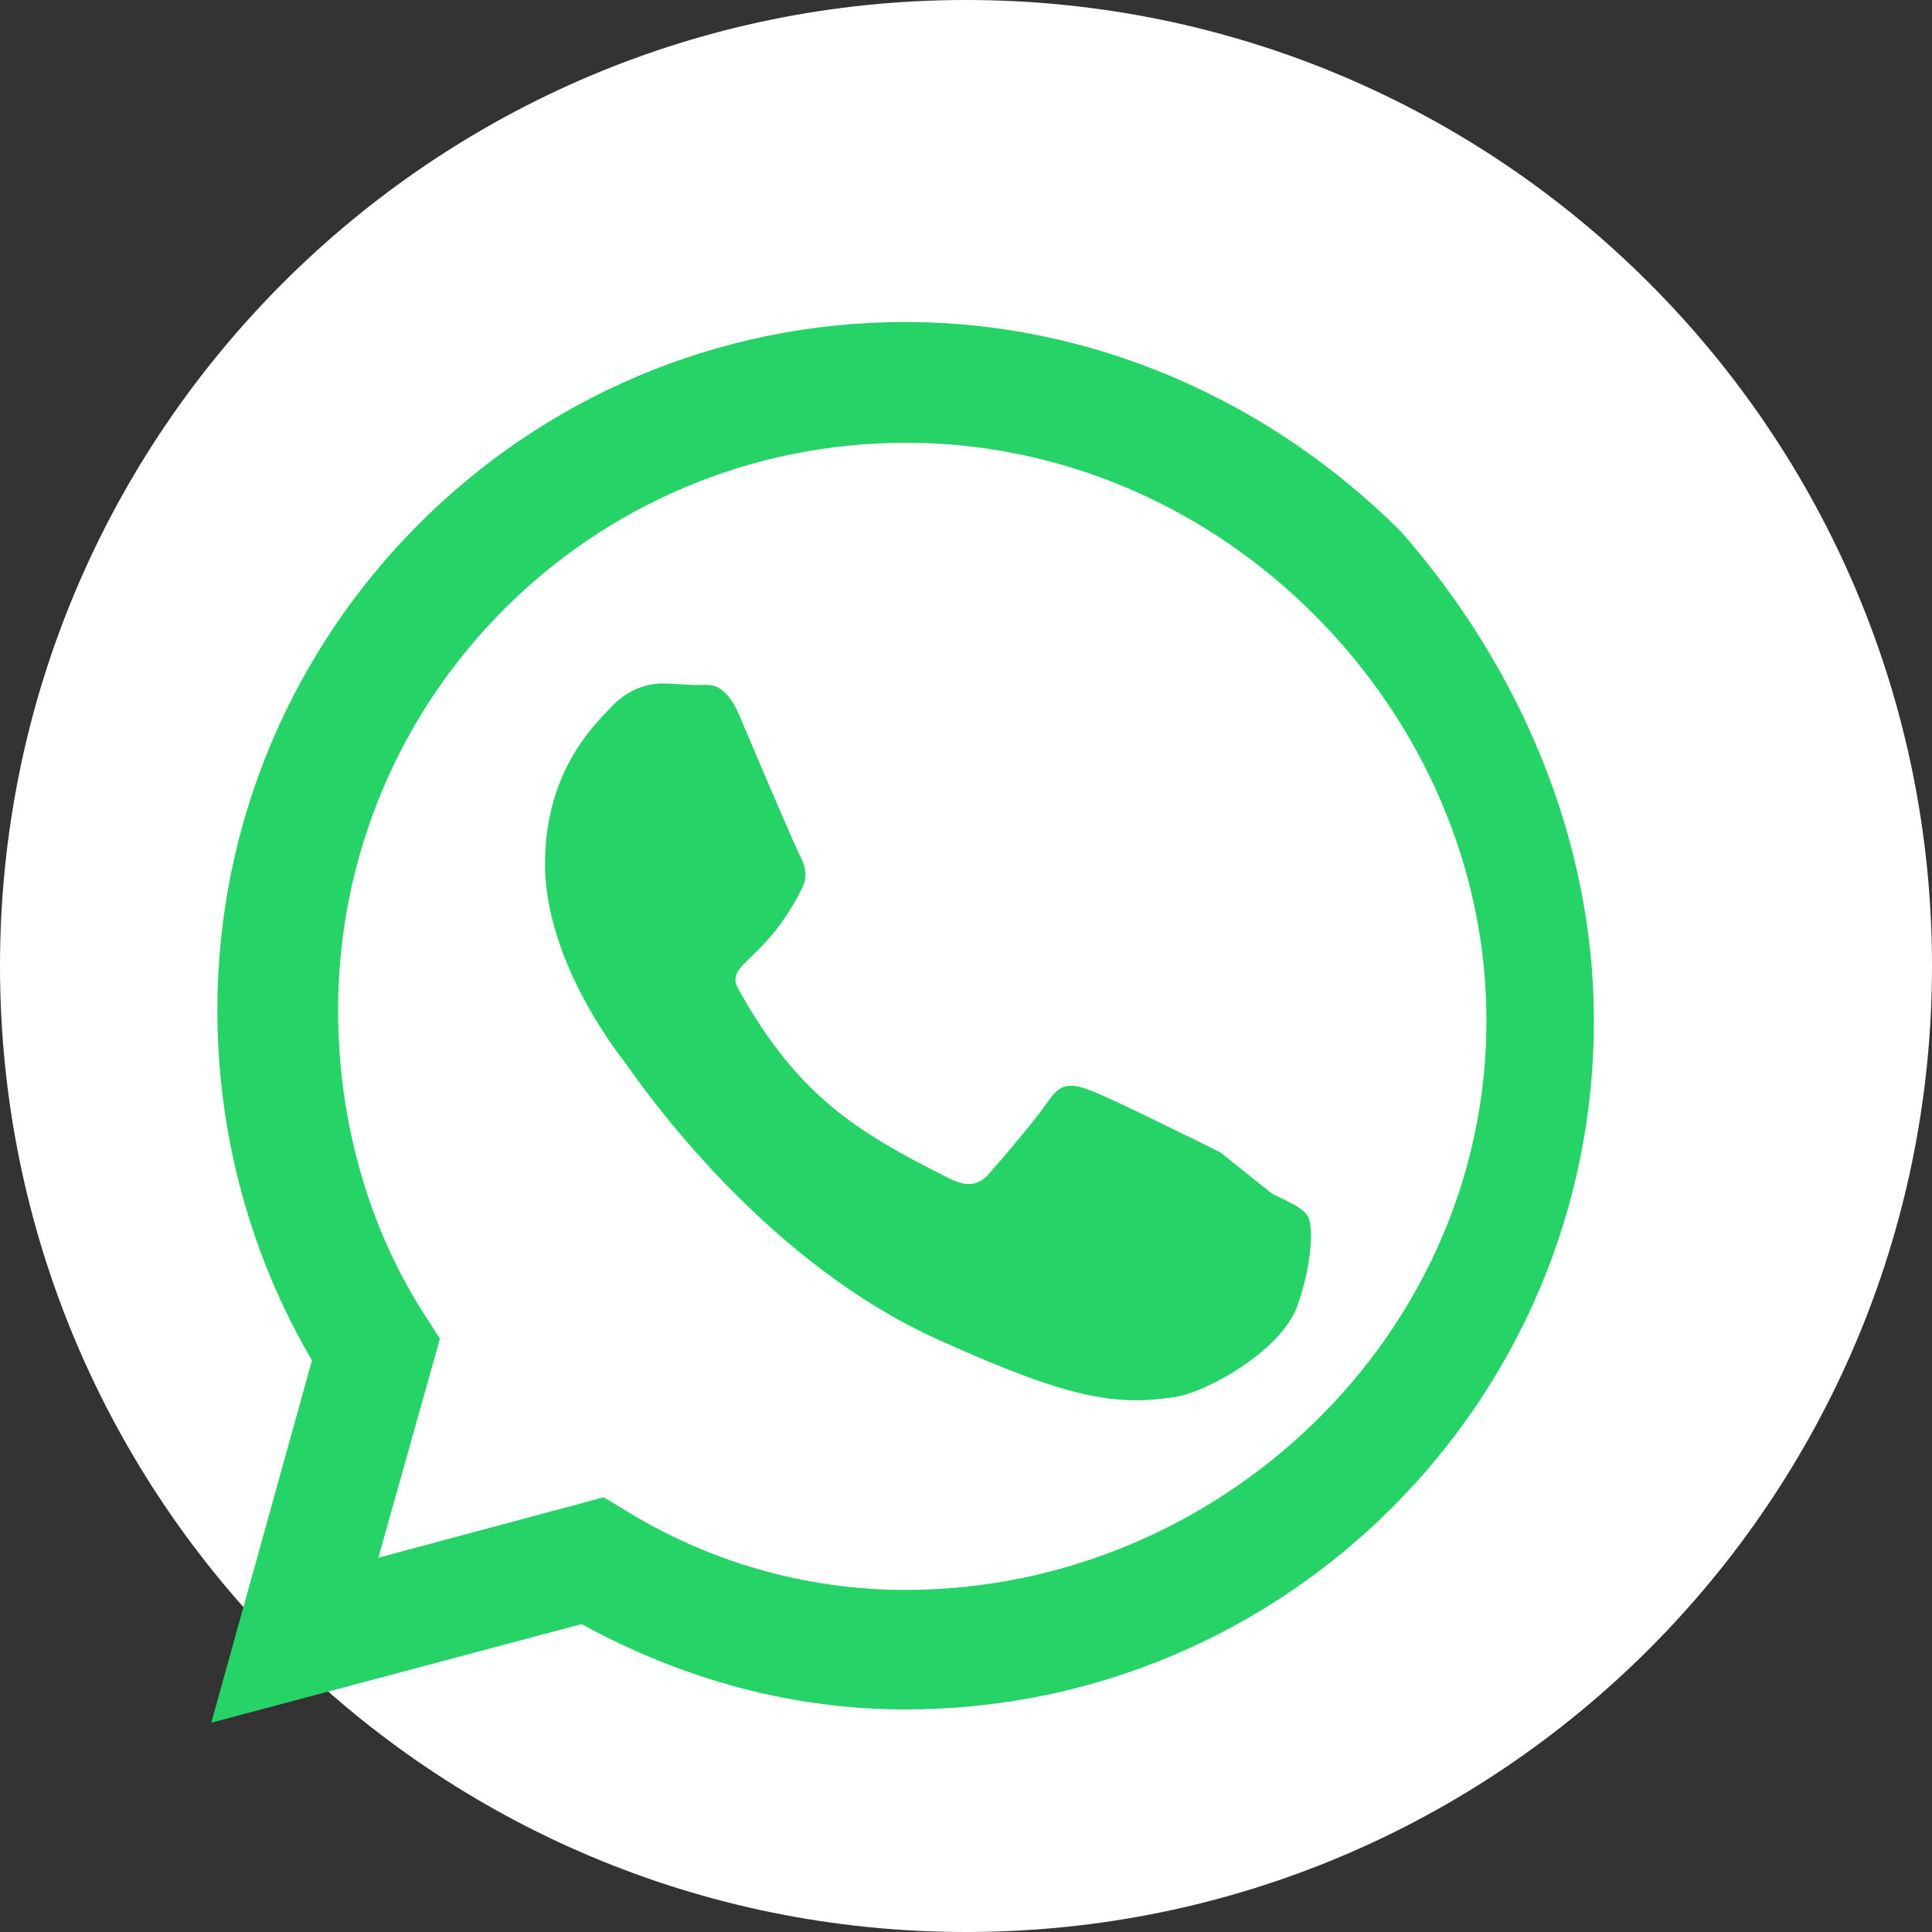
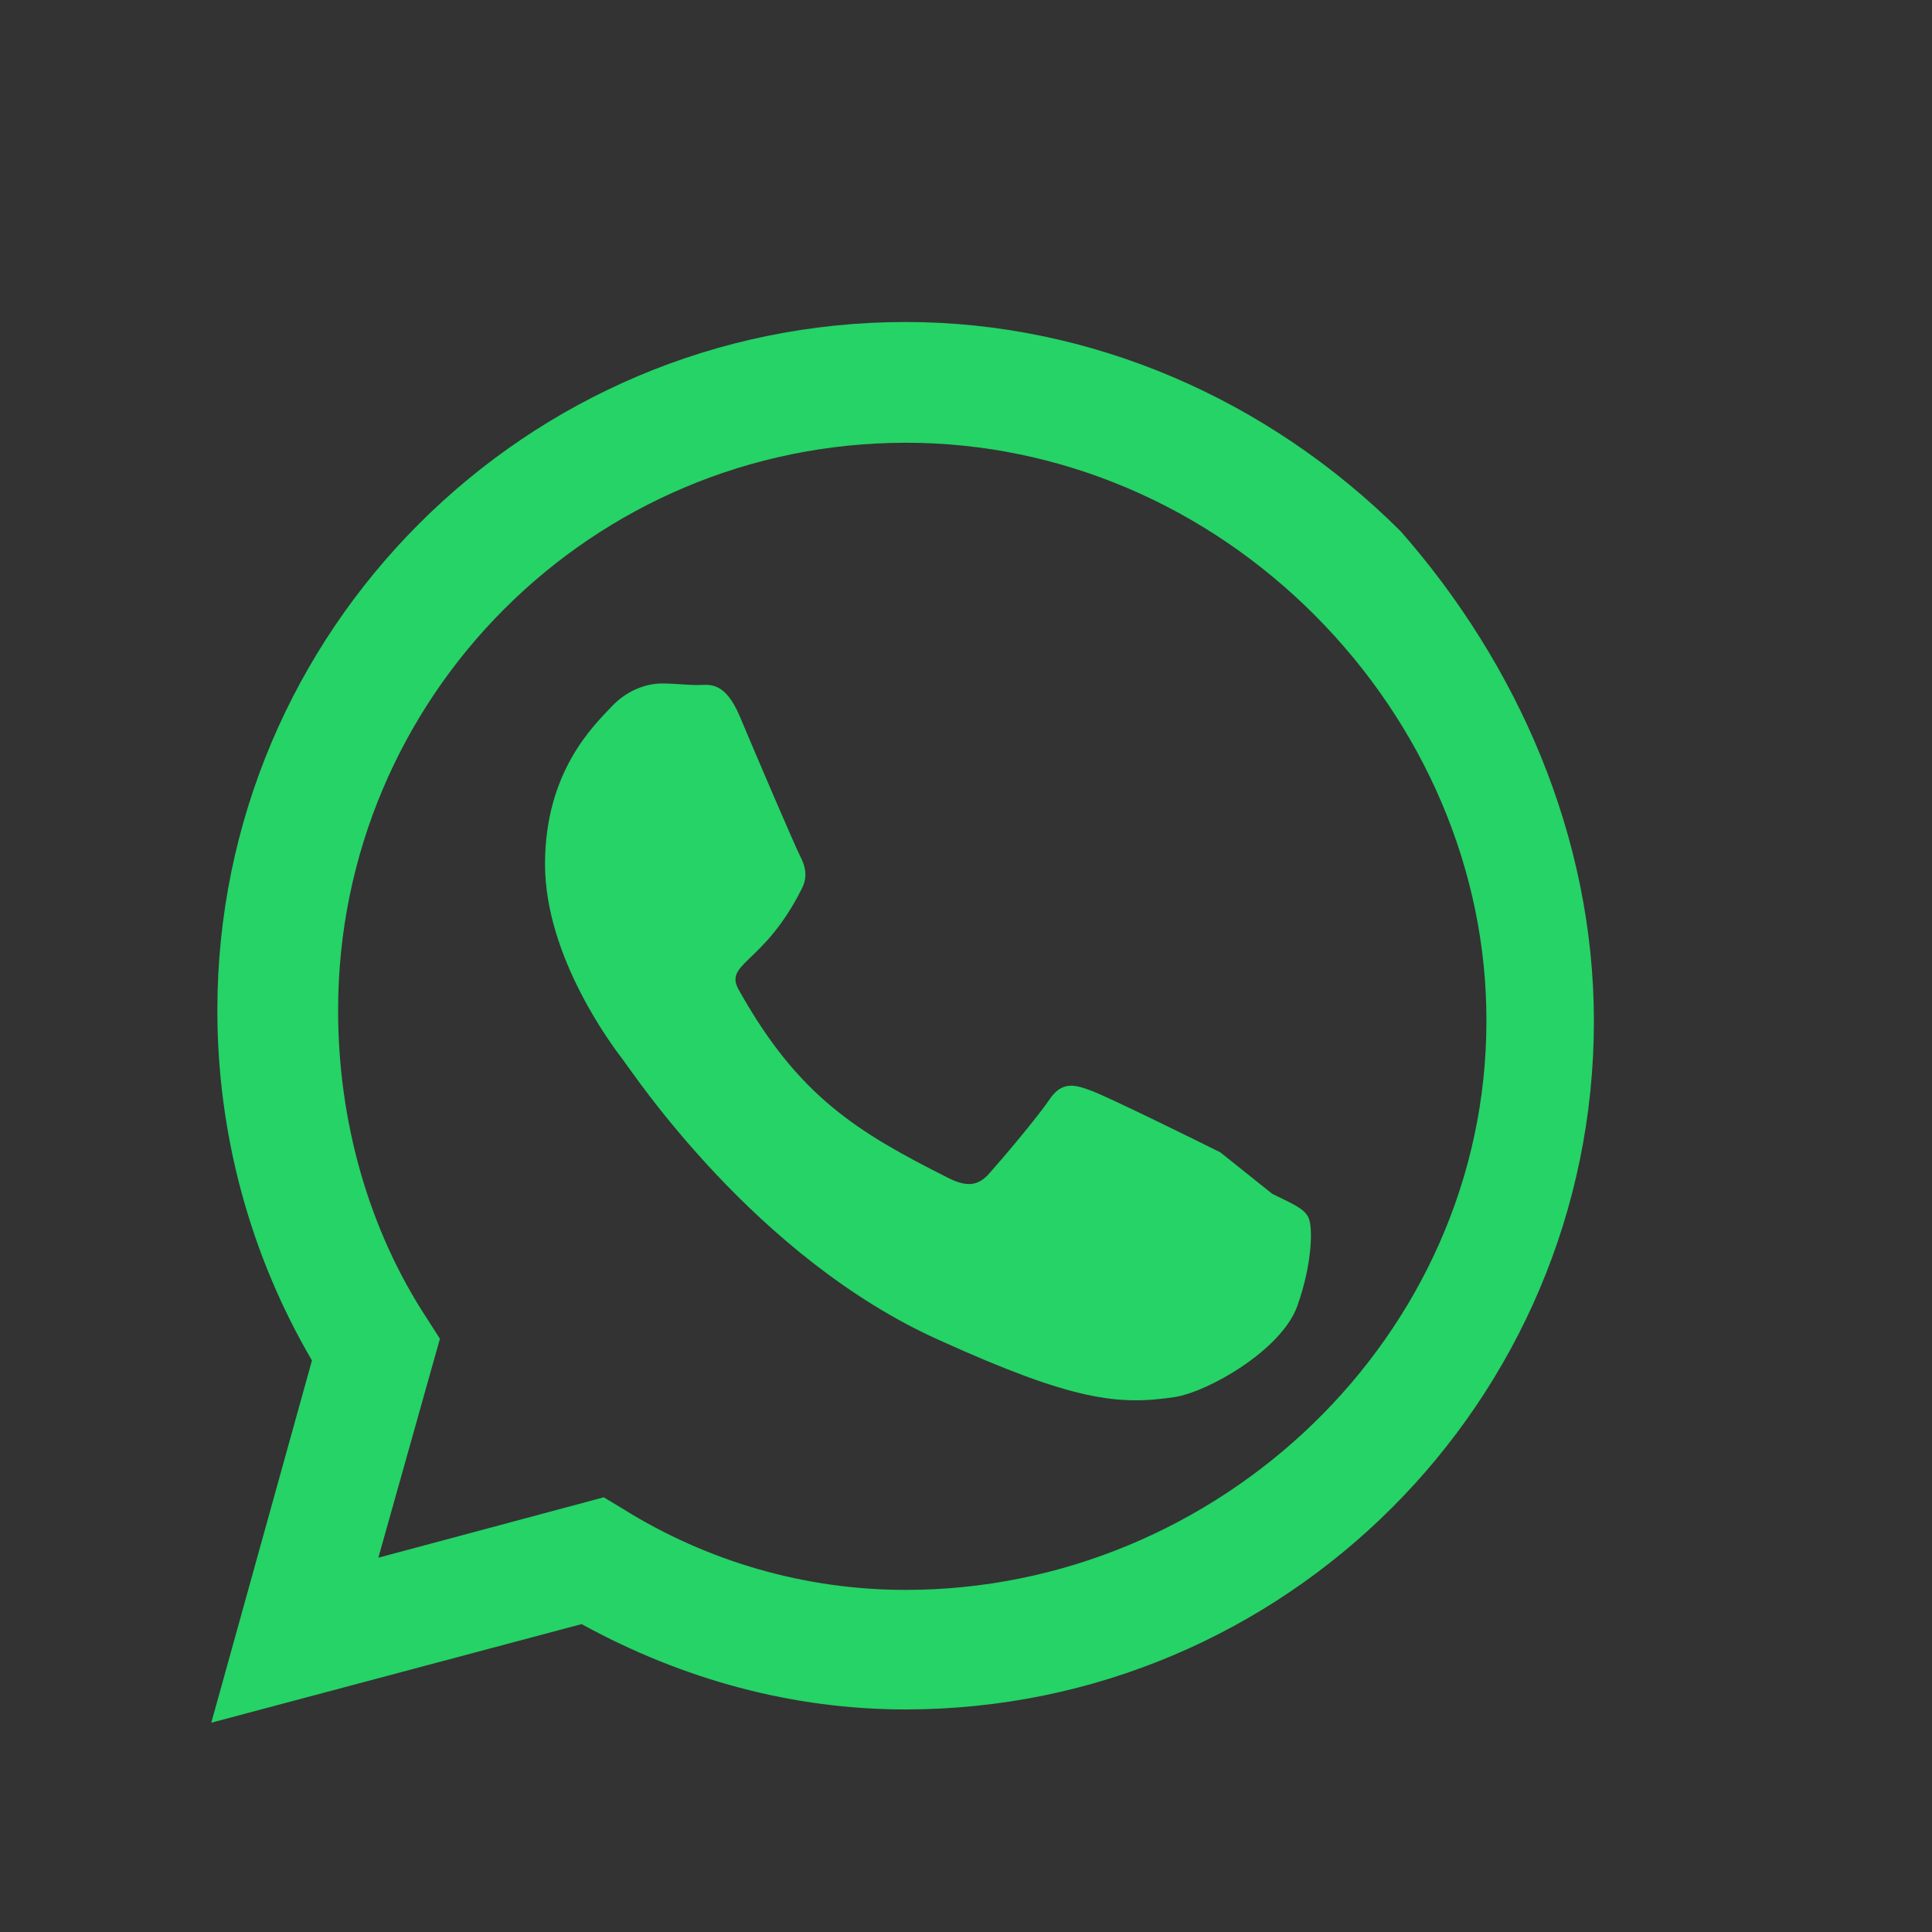
<svg xmlns="http://www.w3.org/2000/svg" width="30" height="30" viewBox="0 0 30 30" fill="none">
  <rect x="0" y="0" width="30" height="30" fill="#333333" stroke="none" />
-   <path d="M15 30C23.284 30 30 23.284 30 15C30 6.716 23.284 0 15 0C6.716 0 0 6.716 0 15C0 23.284 6.716 30 15 30Z" fill="white" />
  <path d="M21.75 8.25C19.681 6.188 16.931 5 14.062 5C8.166 5 3.375 9.791 3.375 15.688C3.375 17.606 3.881 19.481 4.844 21.125L3.281 26.75L9.031 25.219C10.613 26.087 12.319 26.544 14.056 26.544H14.062C19.953 26.544 24.75 21.753 24.75 15.856C24.75 12.994 23.562 10.312 21.75 8.25ZM14.062 24.688C12.506 24.688 10.988 24.25 9.675 23.431L9.375 23.25L5.875 24.188L6.831 20.788L6.631 20.475C5.731 19.106 5.25 17.425 5.25 15.688C5.25 10.819 9.194 6.875 14.069 6.875C16.469 6.875 18.731 7.862 20.419 9.556C22.106 11.25 23.087 13.512 23.081 15.856C23.081 20.731 18.931 24.688 14.062 24.688ZM18.95 17.894C18.663 17.75 17.219 17.038 16.95 16.938C16.681 16.837 16.488 16.788 16.294 17.075C16.1 17.363 15.537 18.025 15.363 18.219C15.194 18.413 15.019 18.438 14.731 18.294C13.312 17.581 12.4 17.025 11.481 15.387C11.219 14.95 11.856 14.988 12.45 13.8C12.55 13.606 12.5 13.438 12.425 13.294C12.35 13.15 11.731 11.706 11.488 11.125C11.25 10.562 11.006 10.637 10.831 10.637C10.662 10.637 10.469 10.613 10.275 10.613C10.081 10.613 9.762 10.688 9.494 10.975C9.225 11.262 8.463 11.975 8.463 13.419C8.463 14.863 9.519 16.256 9.669 16.45C9.819 16.644 11.725 19.538 14.606 20.819C16.663 21.75 17.363 21.825 18.238 21.694C18.762 21.613 19.9 20.962 20.144 20.281C20.387 19.6 20.387 19.019 20.312 18.894C20.238 18.756 20.044 18.681 19.756 18.538L18.95 17.894Z" fill="#25D366" />
</svg>